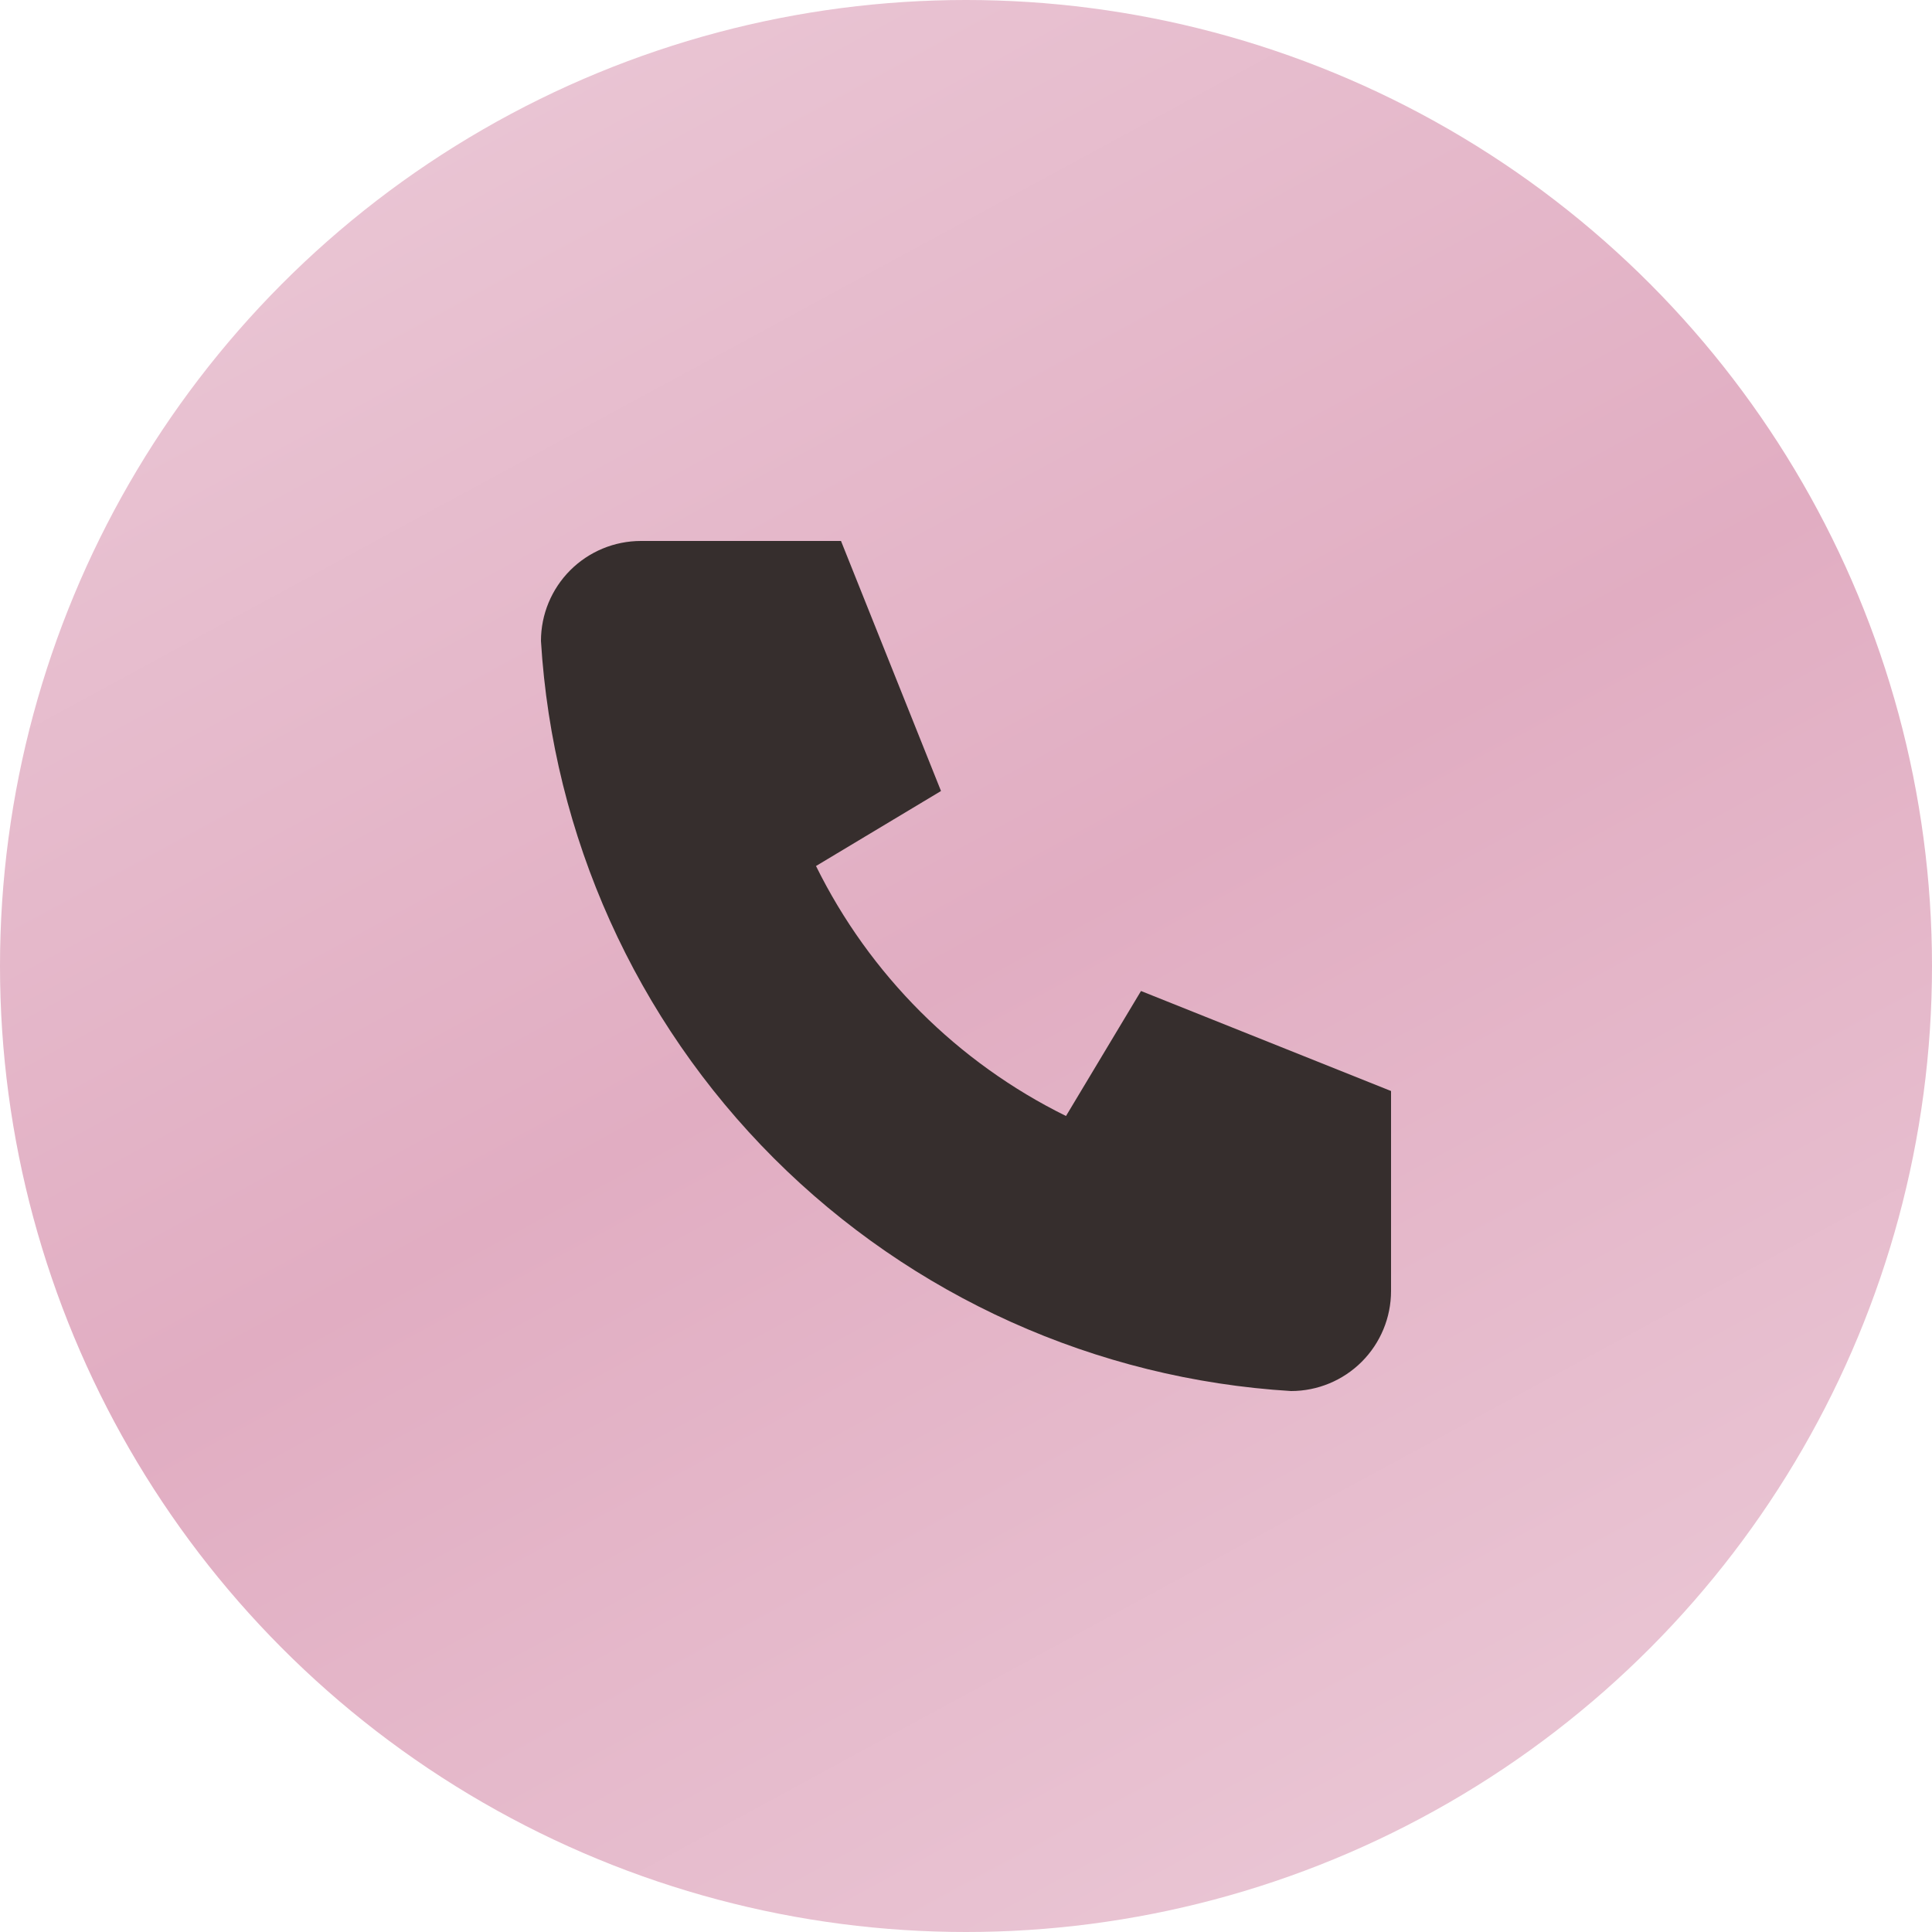
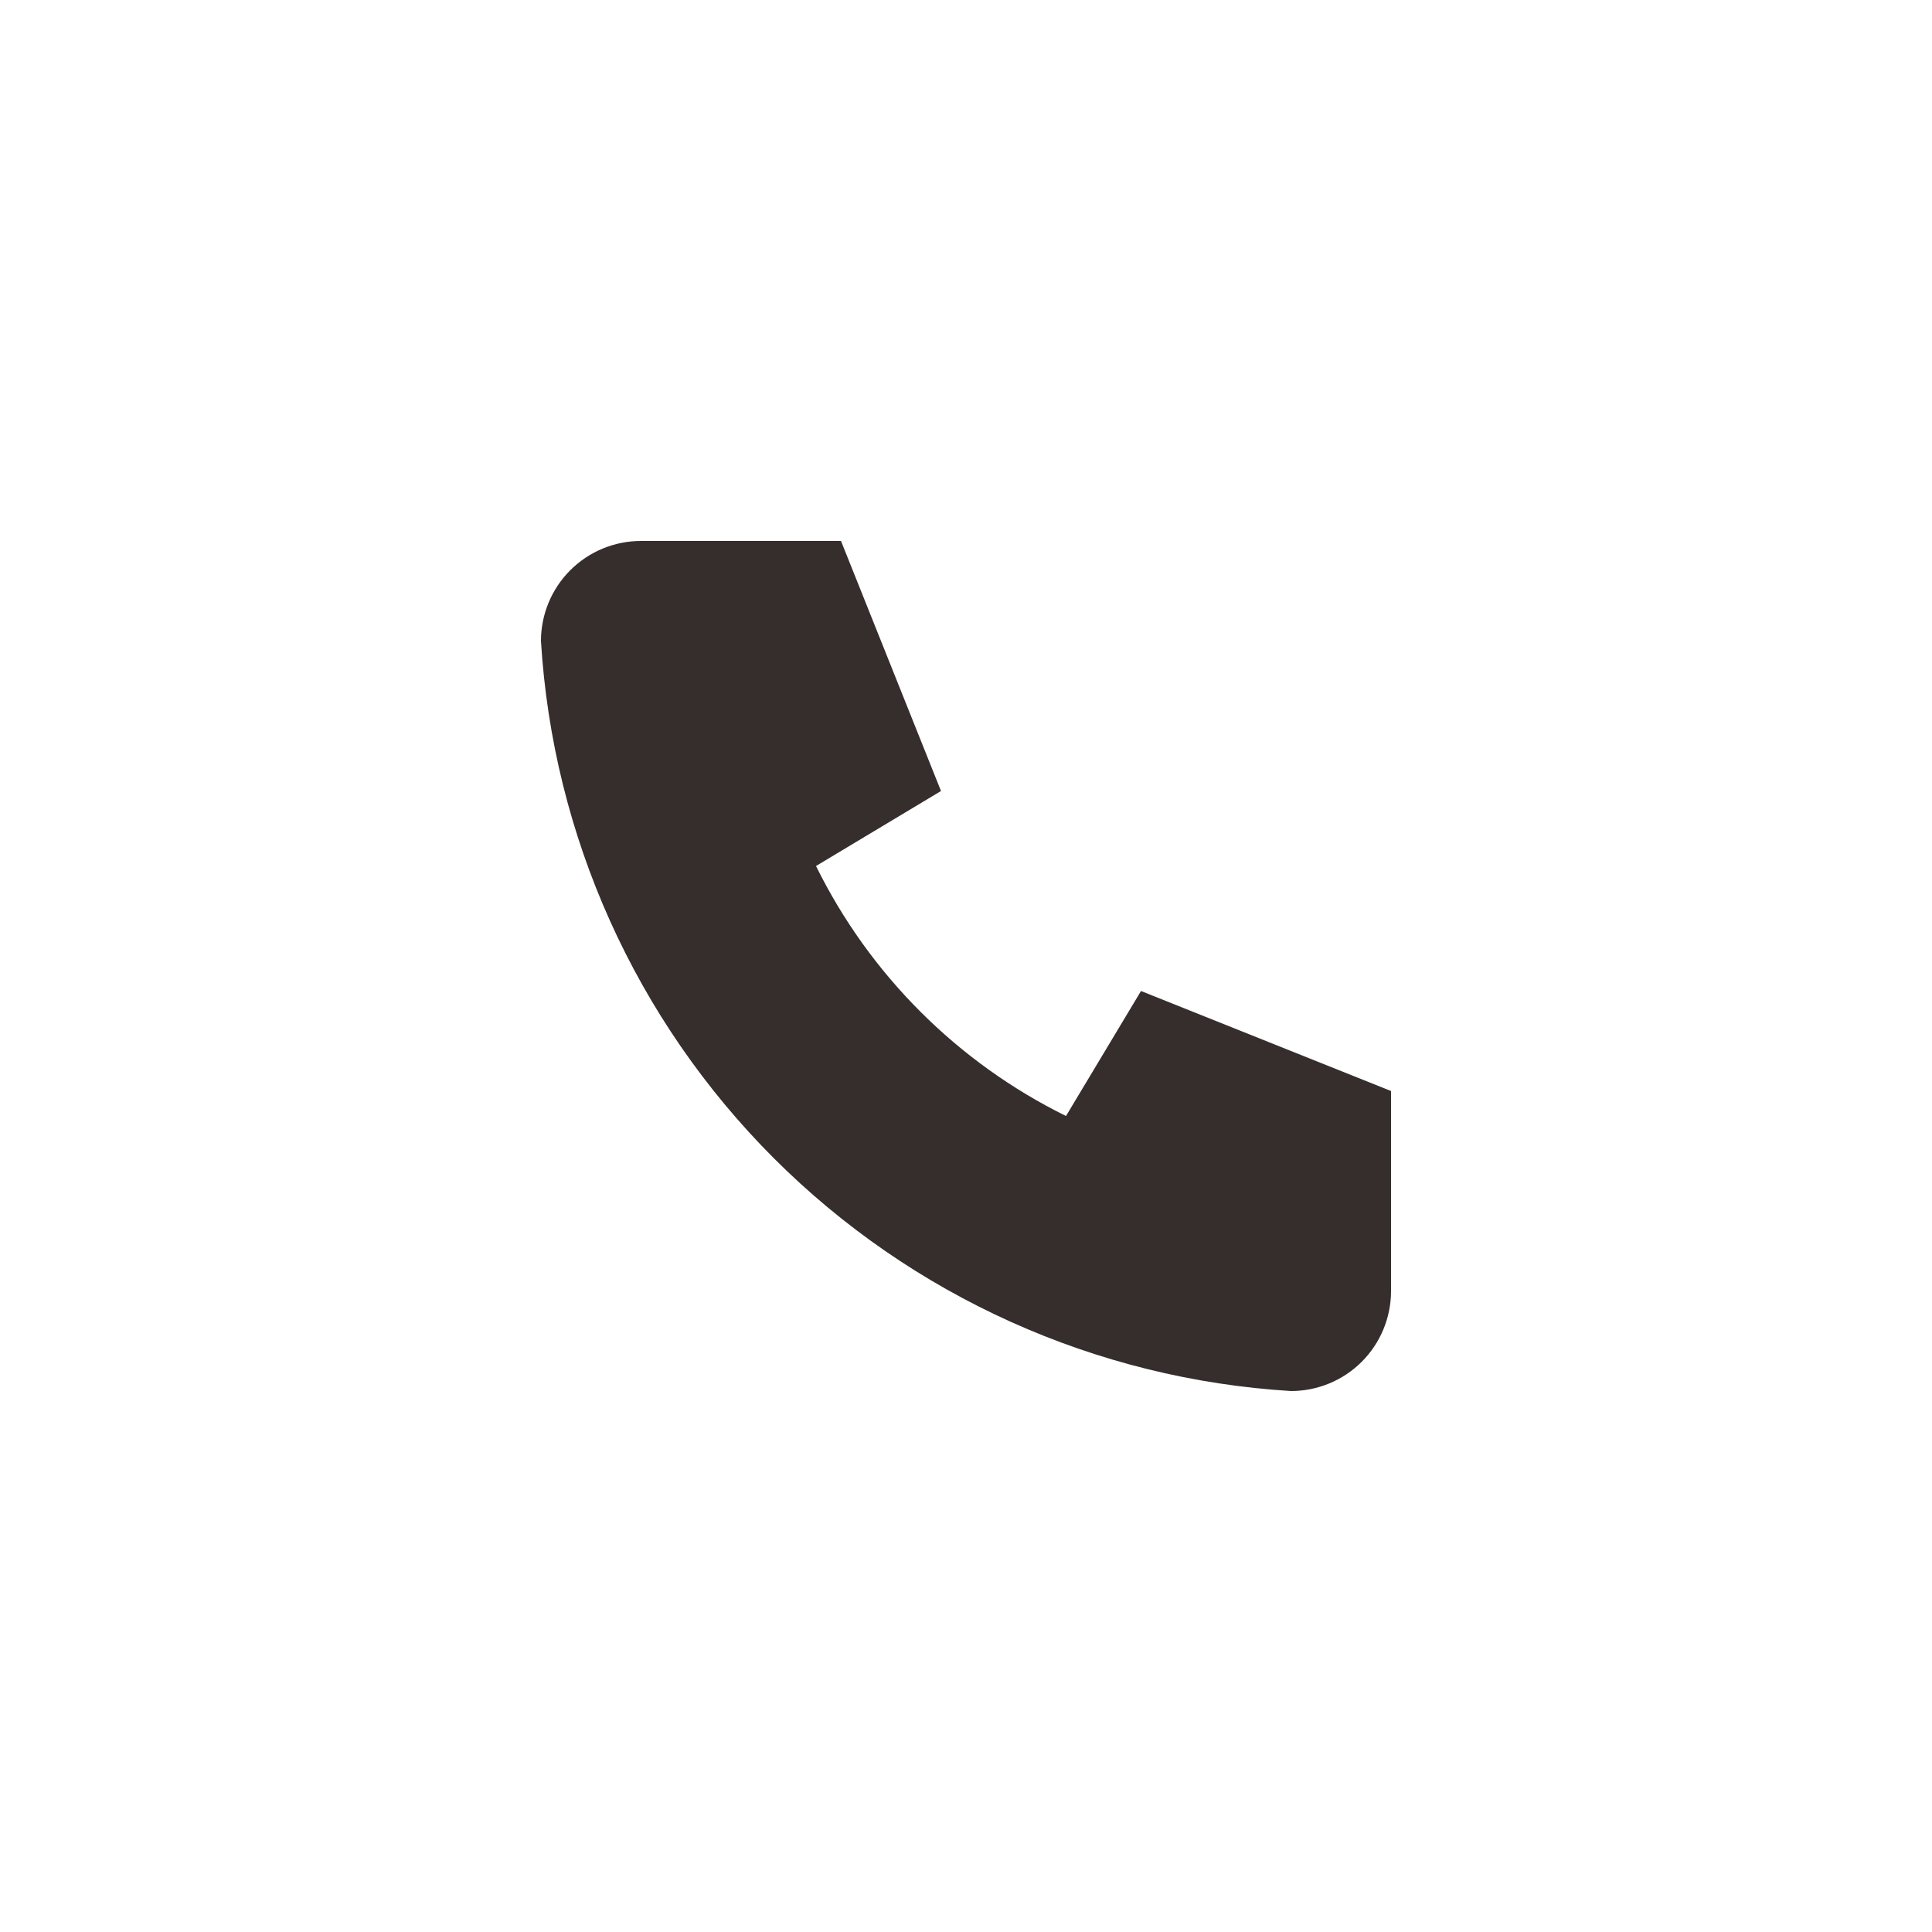
<svg xmlns="http://www.w3.org/2000/svg" width="50" height="50" viewBox="0 0 50 50" fill="none">
-   <circle cx="25" cy="25" r="25" fill="url(#paint0_linear_140_785)" />
  <path d="M16.588 14H21.765L24.353 20.471L21.118 22.412C22.504 25.222 24.778 27.496 27.588 28.882L29.529 25.647L36 28.235V33.412C36 34.098 35.727 34.757 35.242 35.242C34.757 35.727 34.098 36 33.412 36C28.364 35.693 23.603 33.55 20.026 29.974C16.45 26.397 14.307 21.636 14 16.588C14 15.902 14.273 15.243 14.758 14.758C15.243 14.273 15.902 14 16.588 14Z" fill="#362E2D" />
  <defs>
    <linearGradient id="paint0_linear_140_785" x1="0" y1="0" x2="31.973" y2="58.959" gradientUnits="userSpaceOnUse">
      <stop stop-color="#ECCCD9" />
      <stop offset="0.505" stop-color="#E1ADC2" />
      <stop offset="1" stop-color="#ECCCD9" />
    </linearGradient>
  </defs>
</svg>